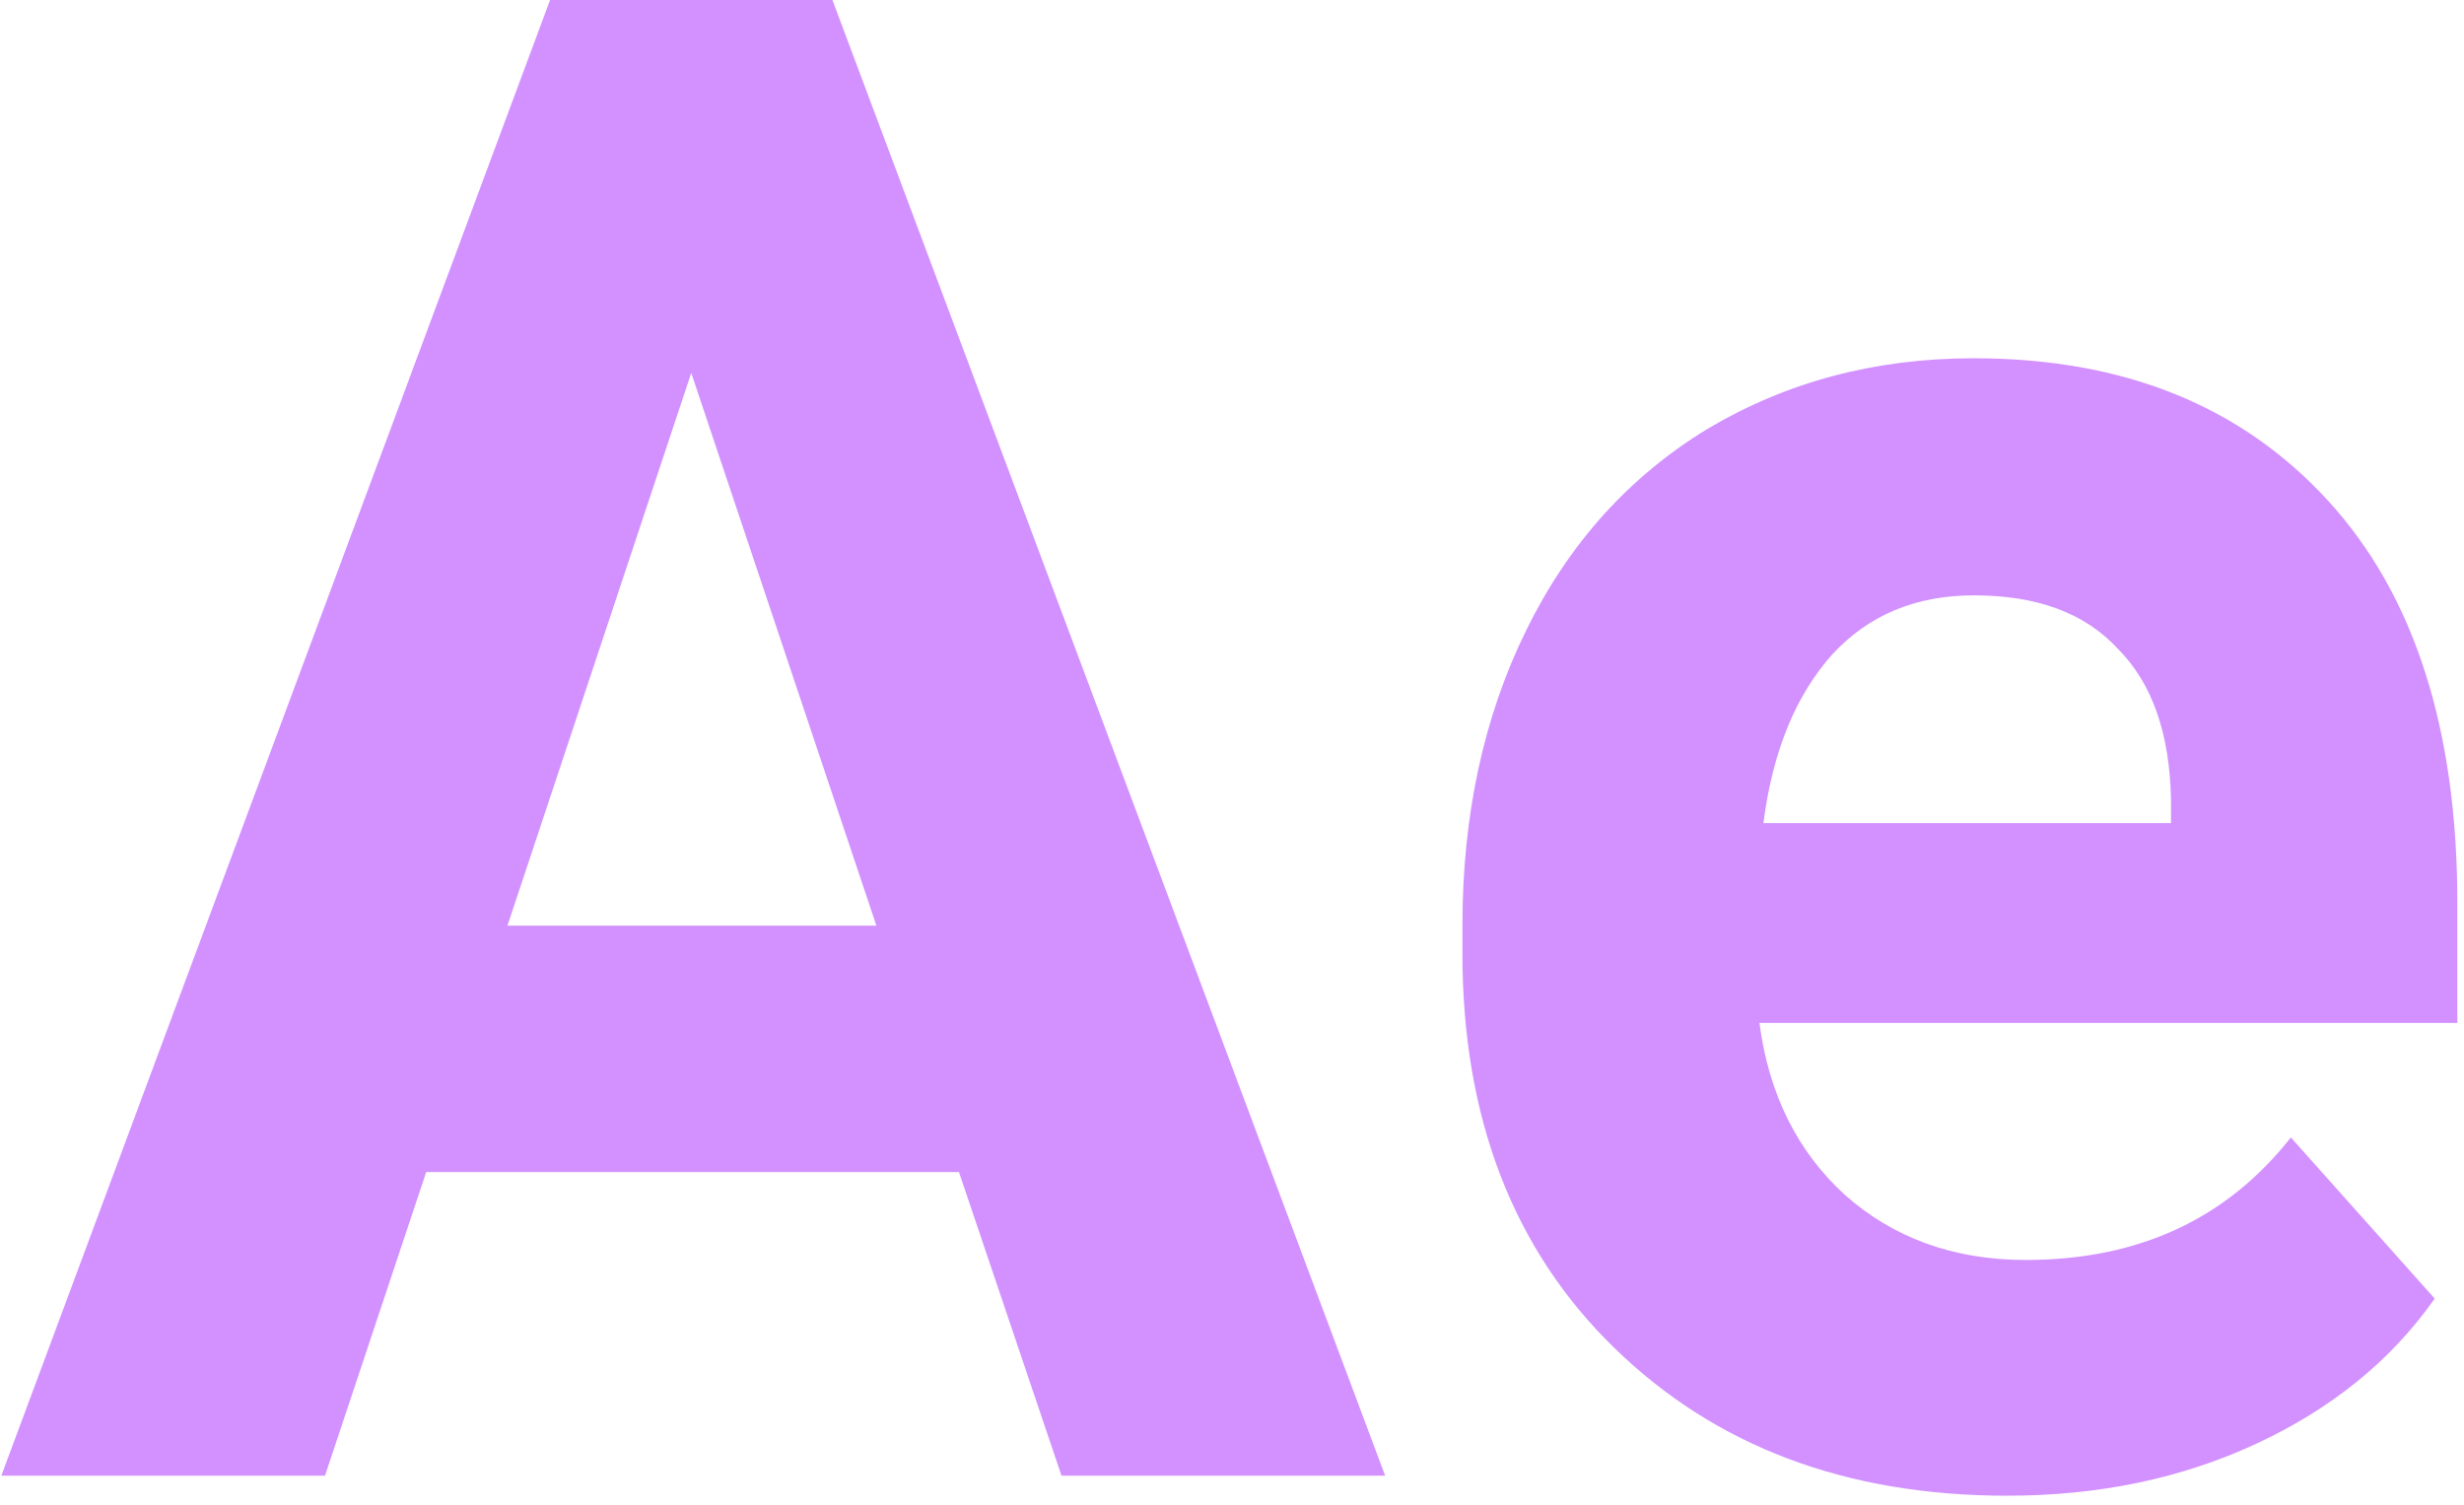
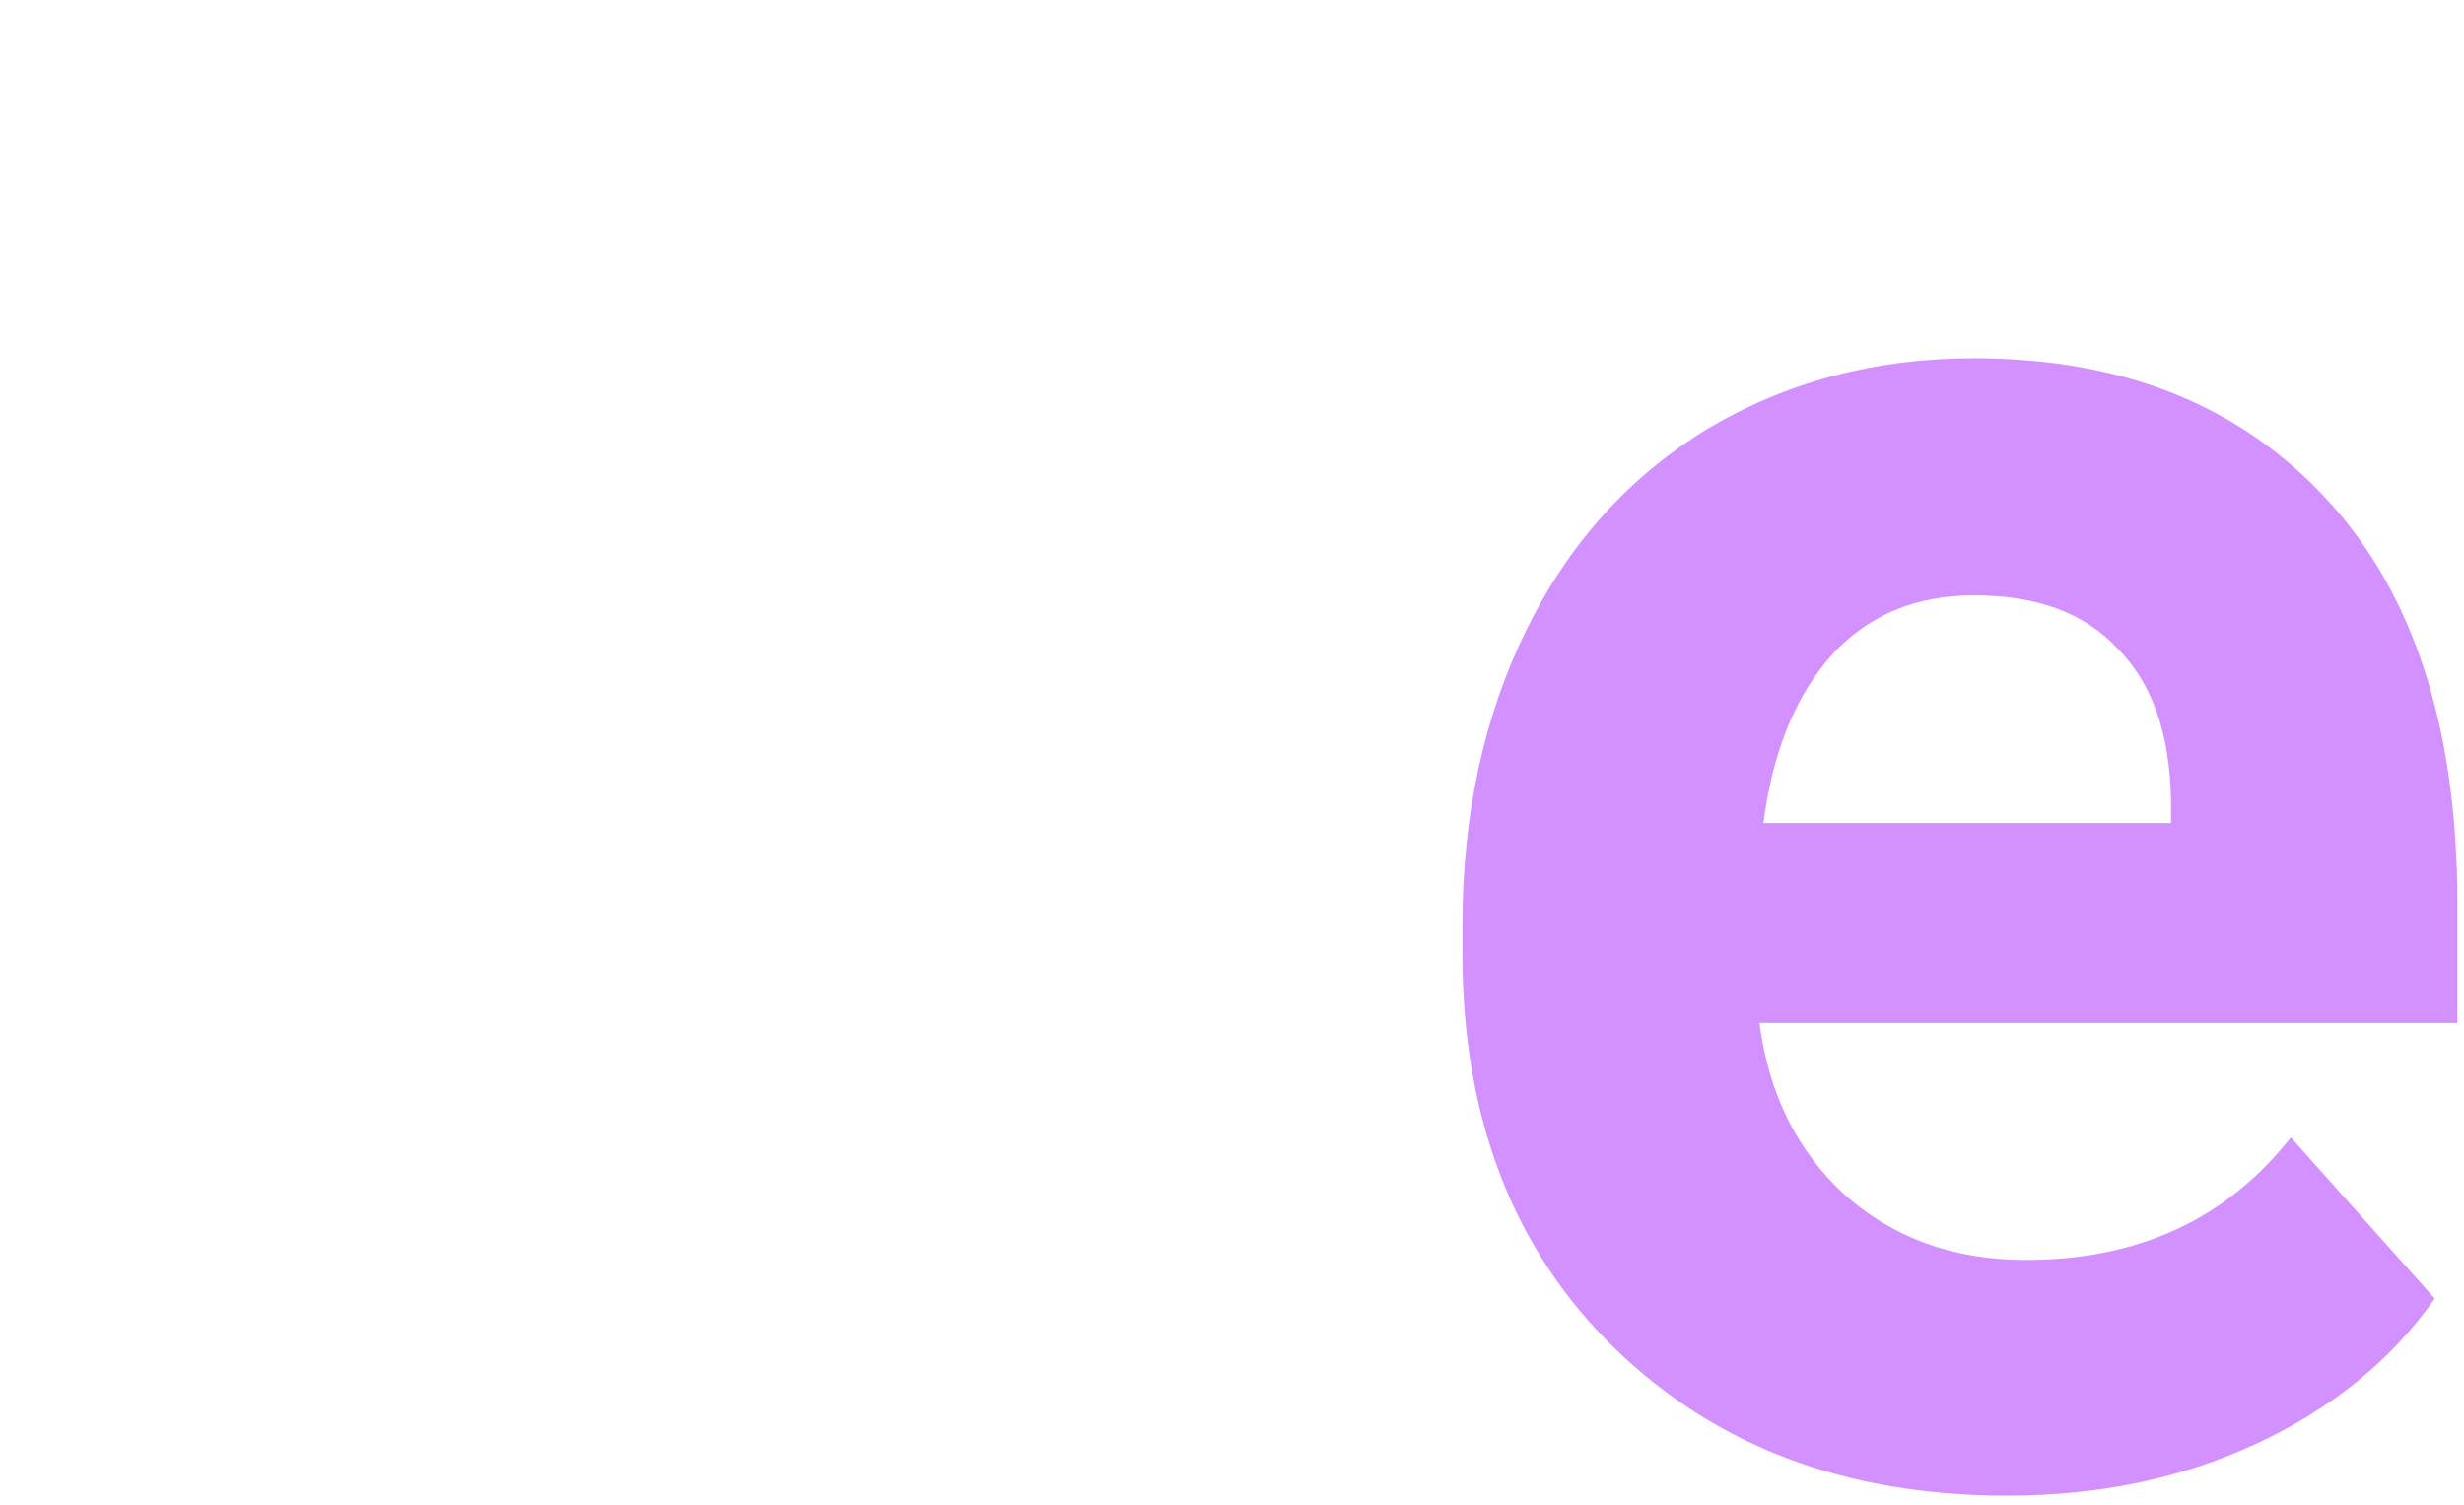
<svg xmlns="http://www.w3.org/2000/svg" width="185" height="113" viewBox="0 0 185 113" fill="none">
-   <path d="M72 88H32L24.4 110.8H0.1L41.3 0H62.5L104 110.8H79.7L72 88ZM38.1 69.5H65.8L51.9 28L38.1 69.5Z" fill="#D291FF" />
  <path d="M150.7 112.3C138.6 112.3 128.8 108.6 121.2 101.2C113.6 93.8 109.8 83.9 109.8 71.6V69.5C109.8 61.2 111.4 53.8 114.6 47.3C117.8 40.8 122.3 35.8 128.2 32.2C134.1 28.7 140.7 26.9 148.2 26.9C159.5 26.9 168.3 30.5 174.8 37.6C181.3 44.7 184.5 54.8 184.5 67.8V76.8H132.1C132.8 82.2 135 86.5 138.5 89.7C142.1 92.9 146.6 94.6 152.1 94.6C160.6 94.6 167.2 91.5 172 85.4L182.8 97.5C179.5 102.2 175 105.8 169.4 108.4C163.8 111 157.6 112.3 150.7 112.3ZM148.2 44.7C143.8 44.7 140.3 46.2 137.6 49.1C134.9 52.1 133.1 56.3 132.4 61.8H163V60C162.9 55.1 161.6 51.3 159 48.7C156.5 46 152.9 44.7 148.2 44.7Z" fill="#D291FF" />
</svg>